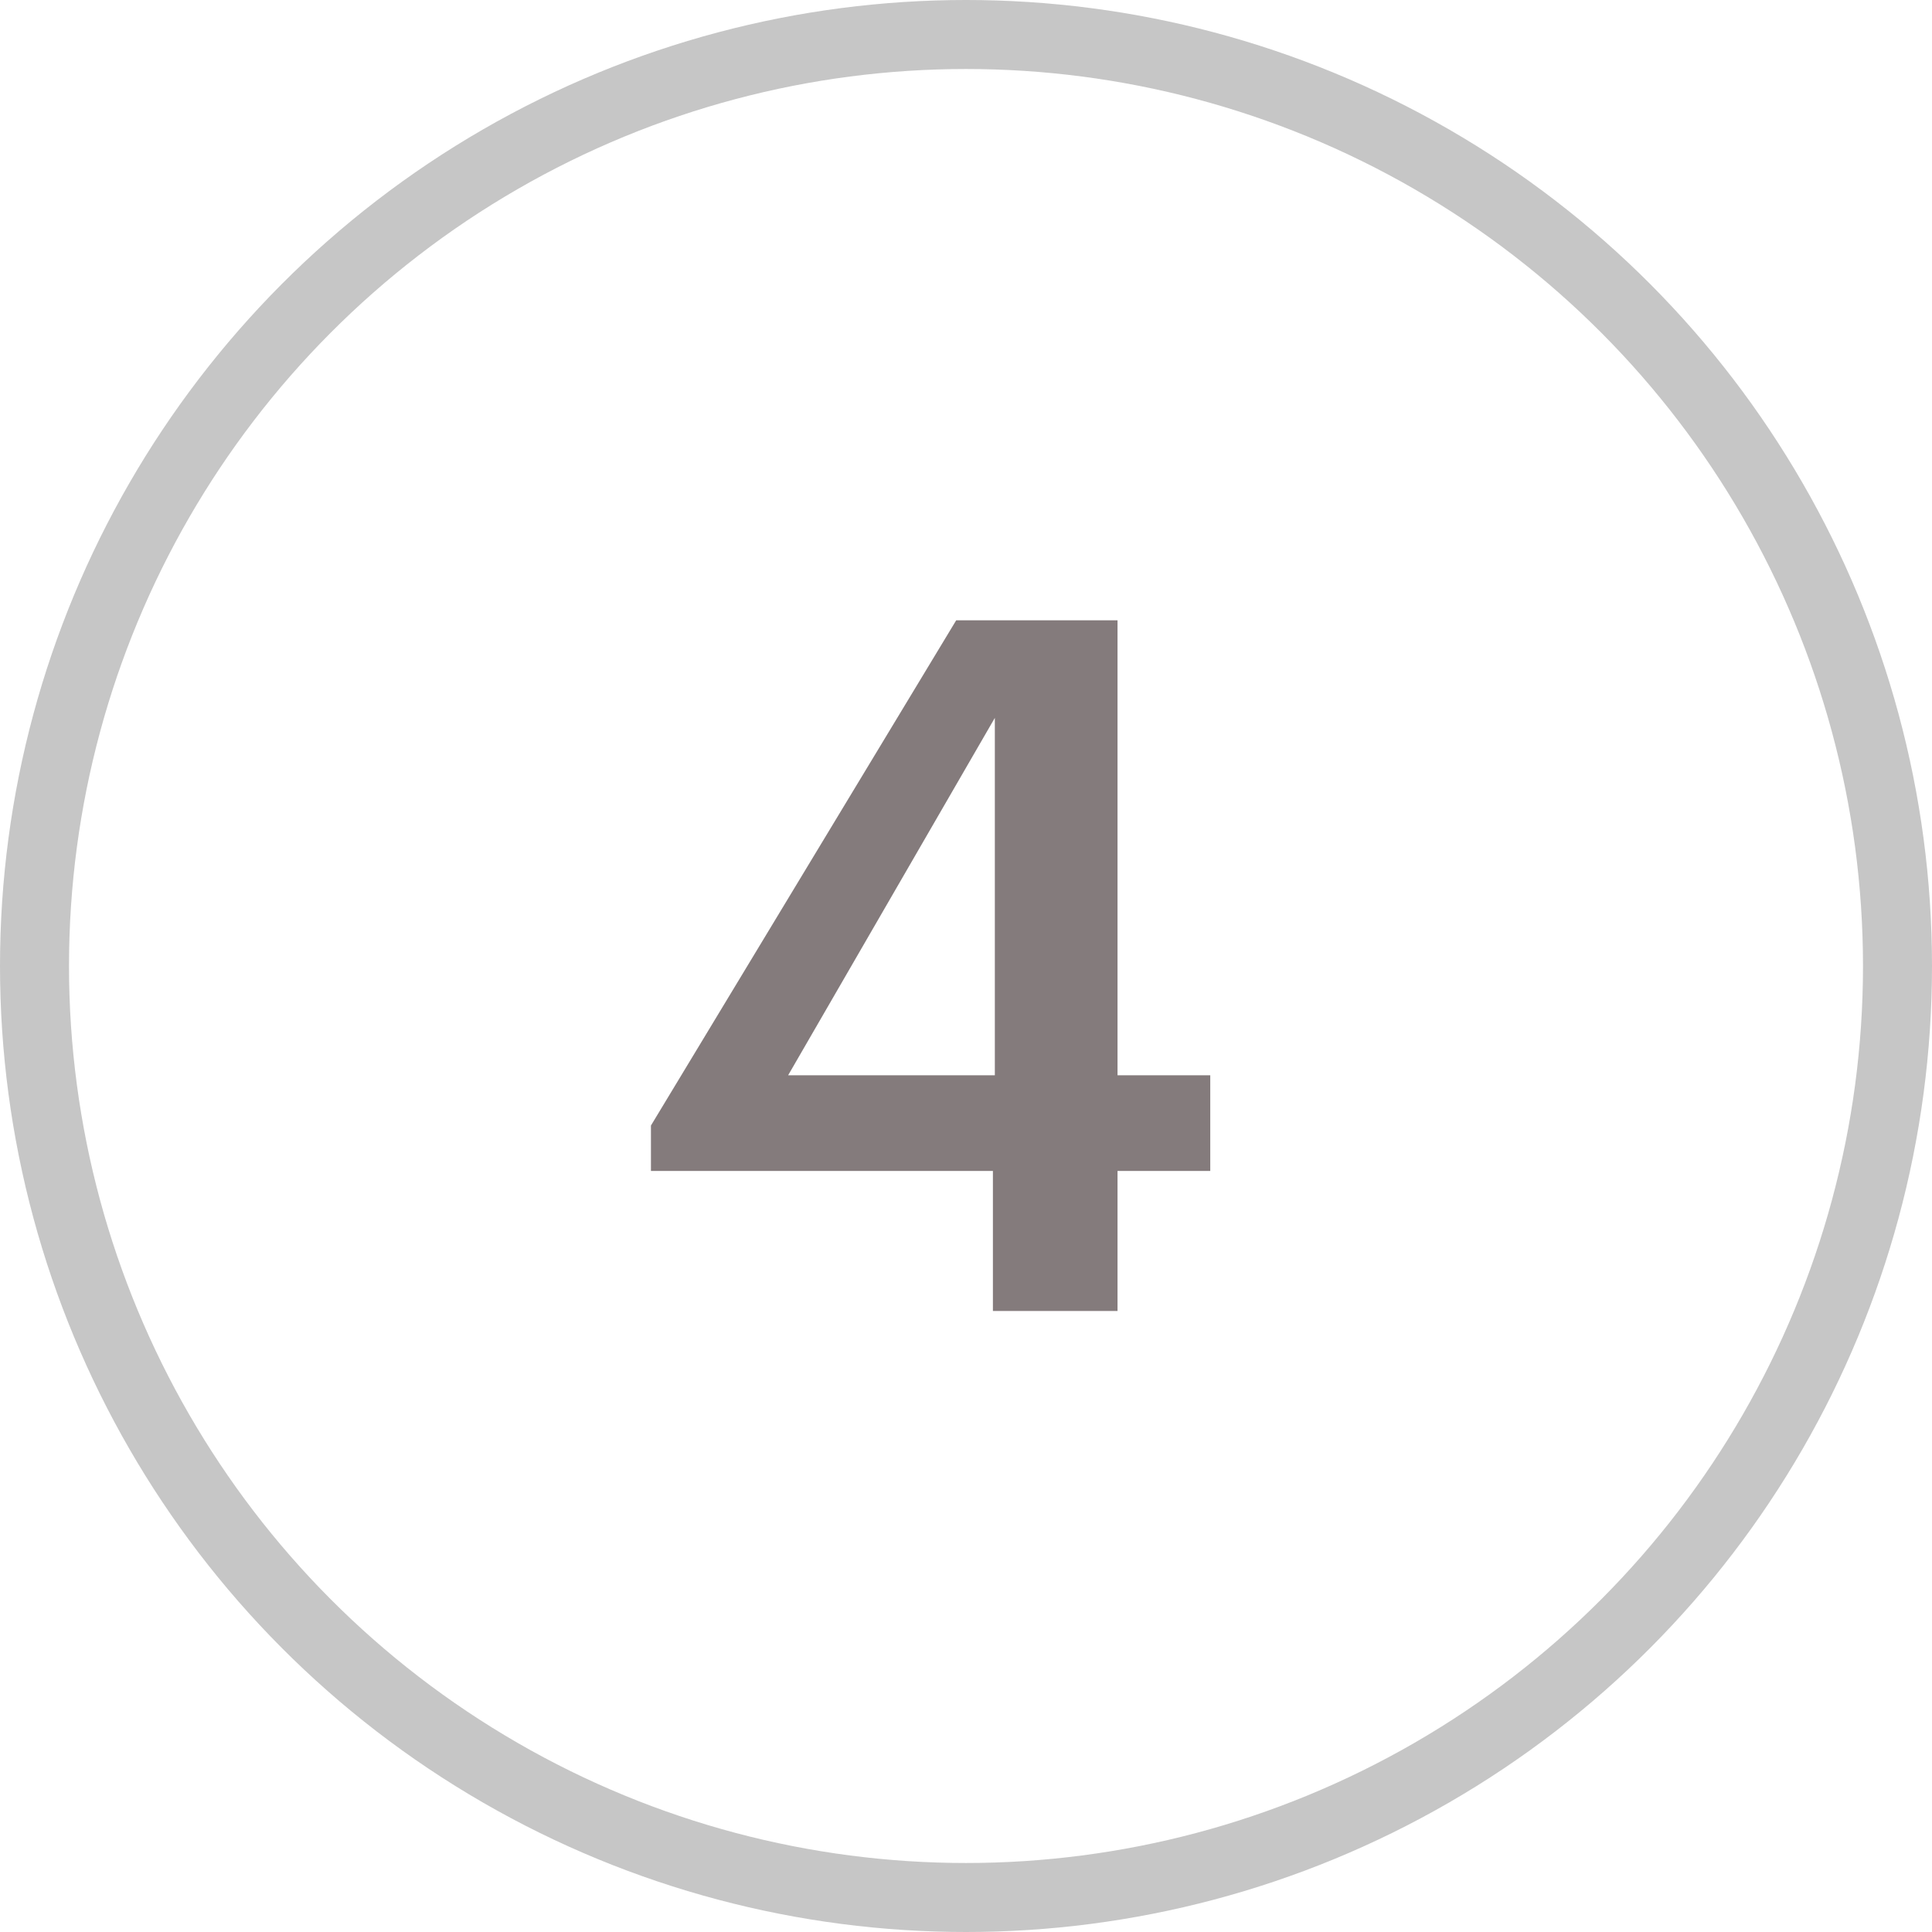
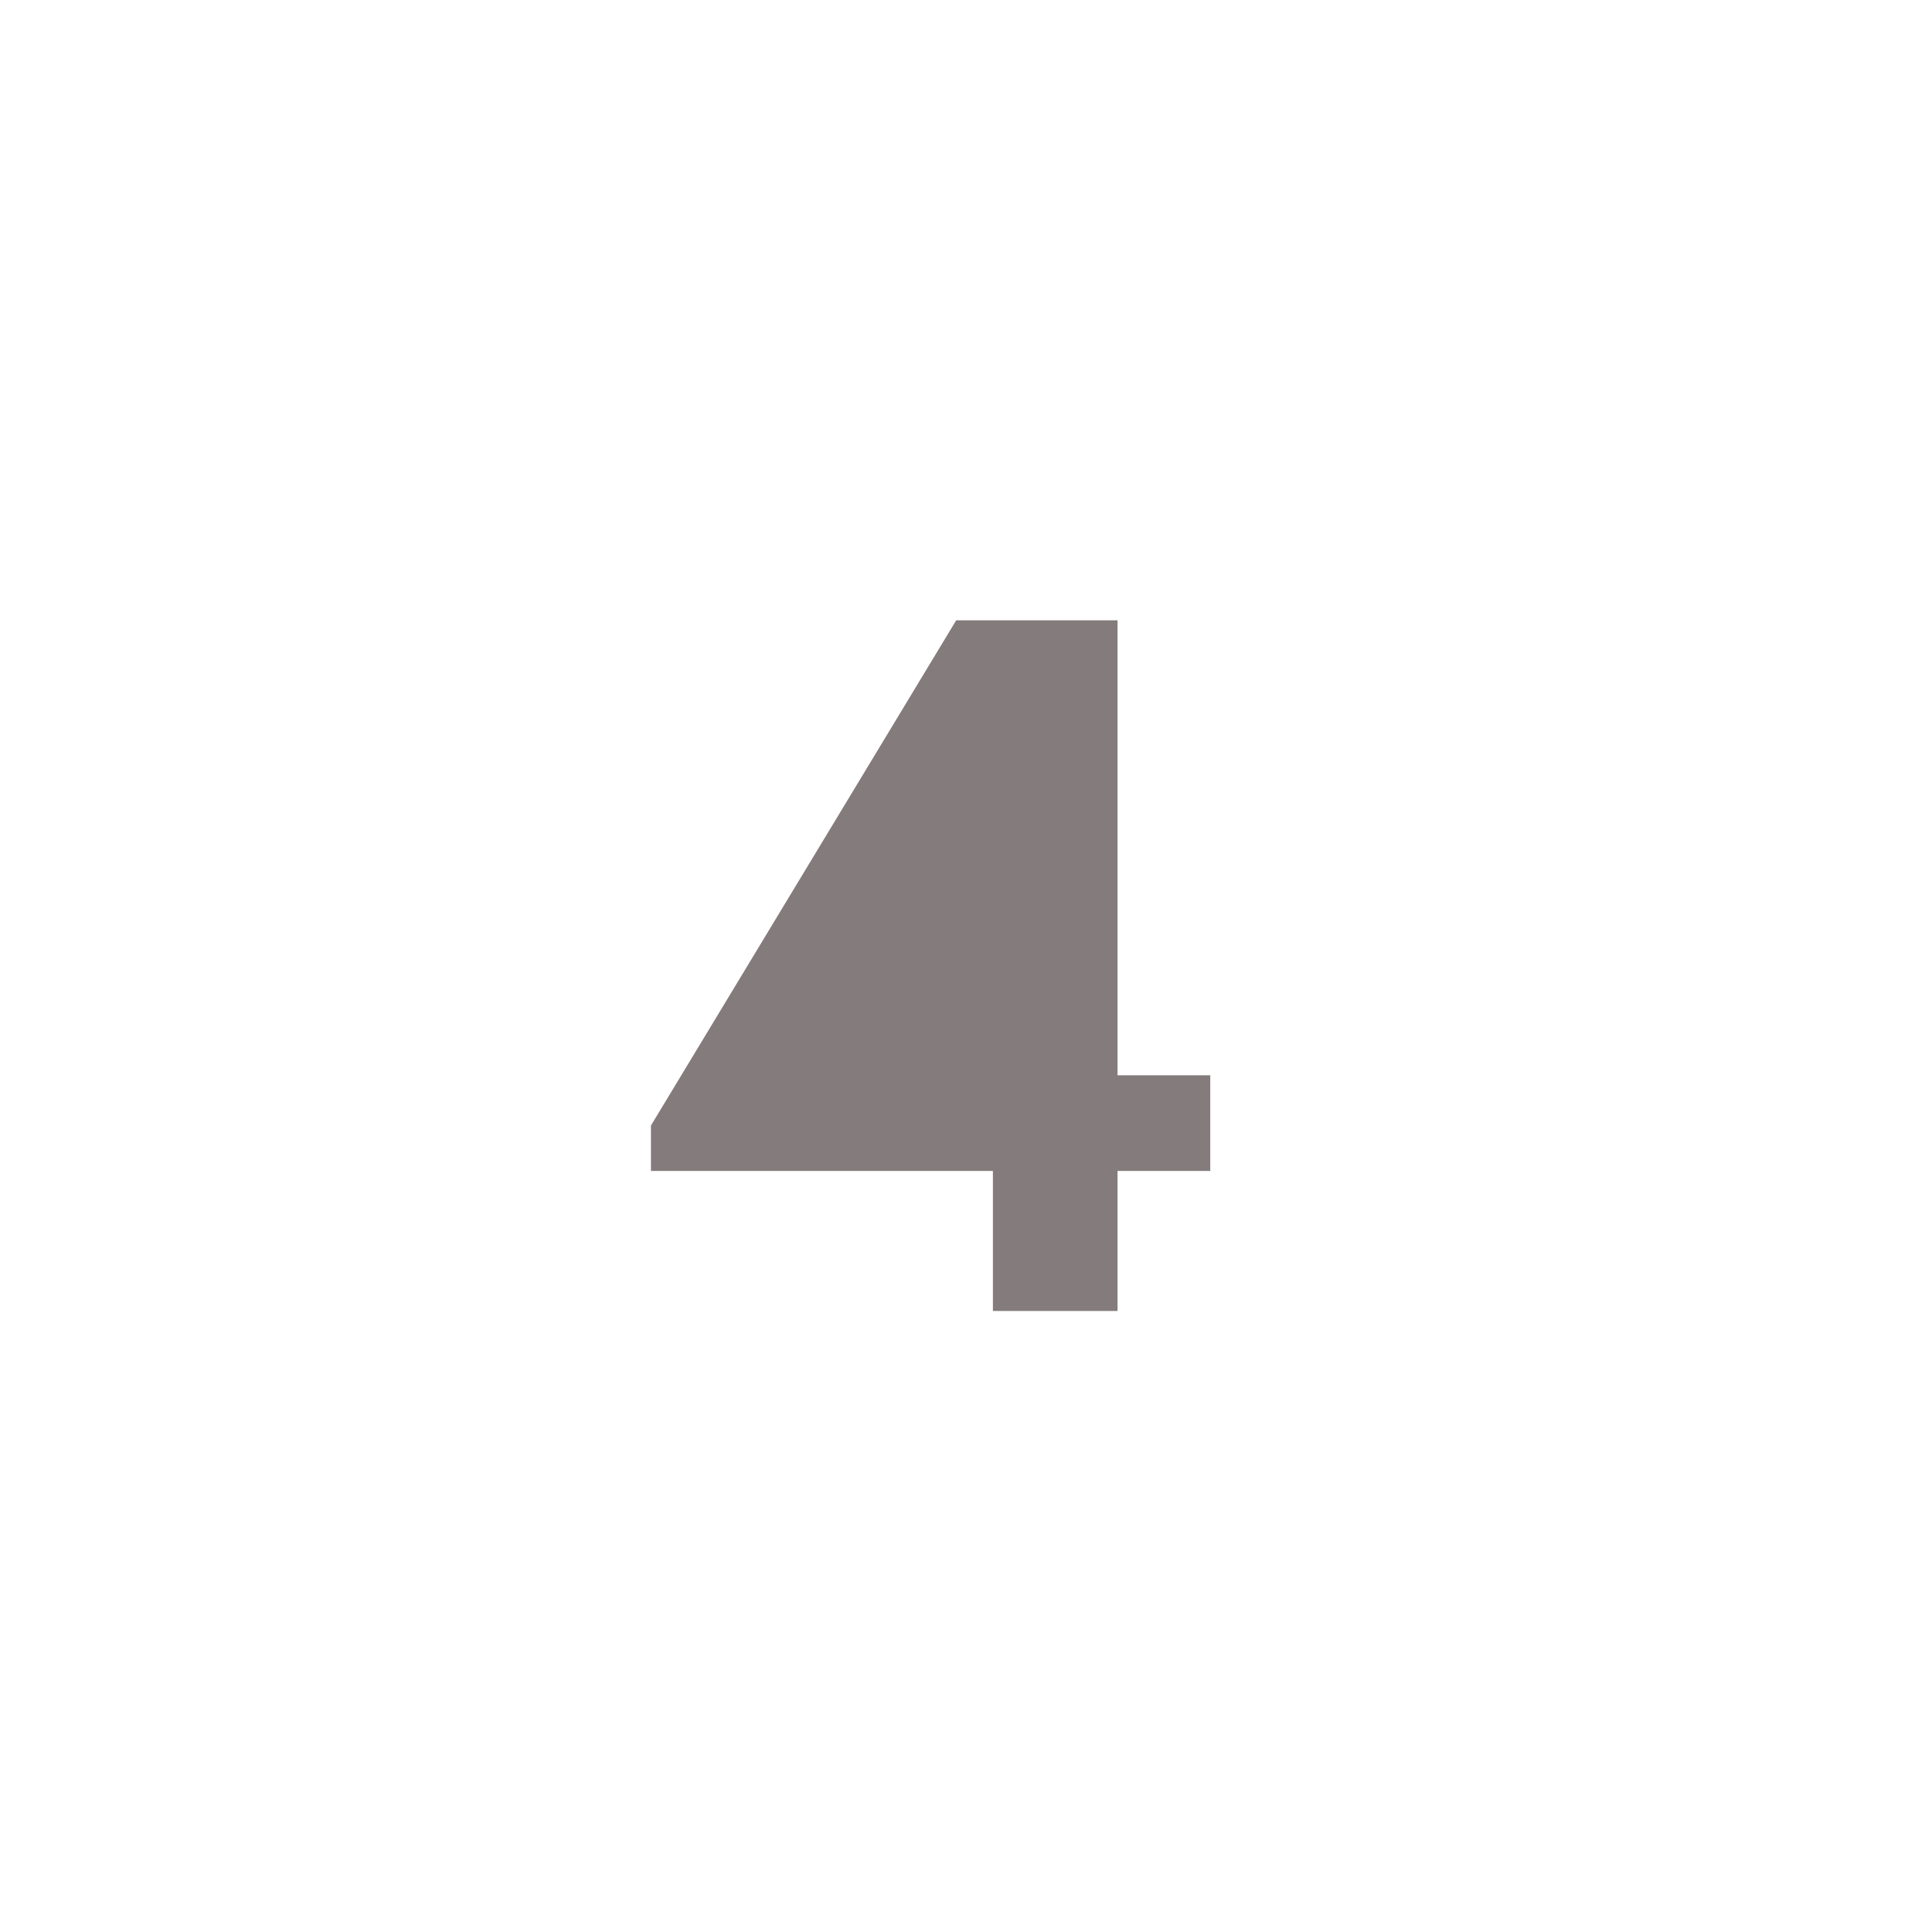
<svg xmlns="http://www.w3.org/2000/svg" width="28" height="28" viewBox="0 0 28 28" fill="none">
-   <circle cx="14" cy="14" r="13.5" stroke="#C6C6C6" />
-   <path d="M14.39 16.97H9.434V16.312L13.858 8.99H16.196V15.584H17.54V16.97H16.196V19H14.39V16.97ZM14.418 15.584V10.404L11.422 15.584H14.418Z" fill="#847B7C" />
+   <path d="M14.39 16.97H9.434V16.312L13.858 8.99H16.196V15.584H17.54V16.97H16.196V19H14.39V16.97ZM14.418 15.584L11.422 15.584H14.418Z" fill="#847B7C" />
</svg>